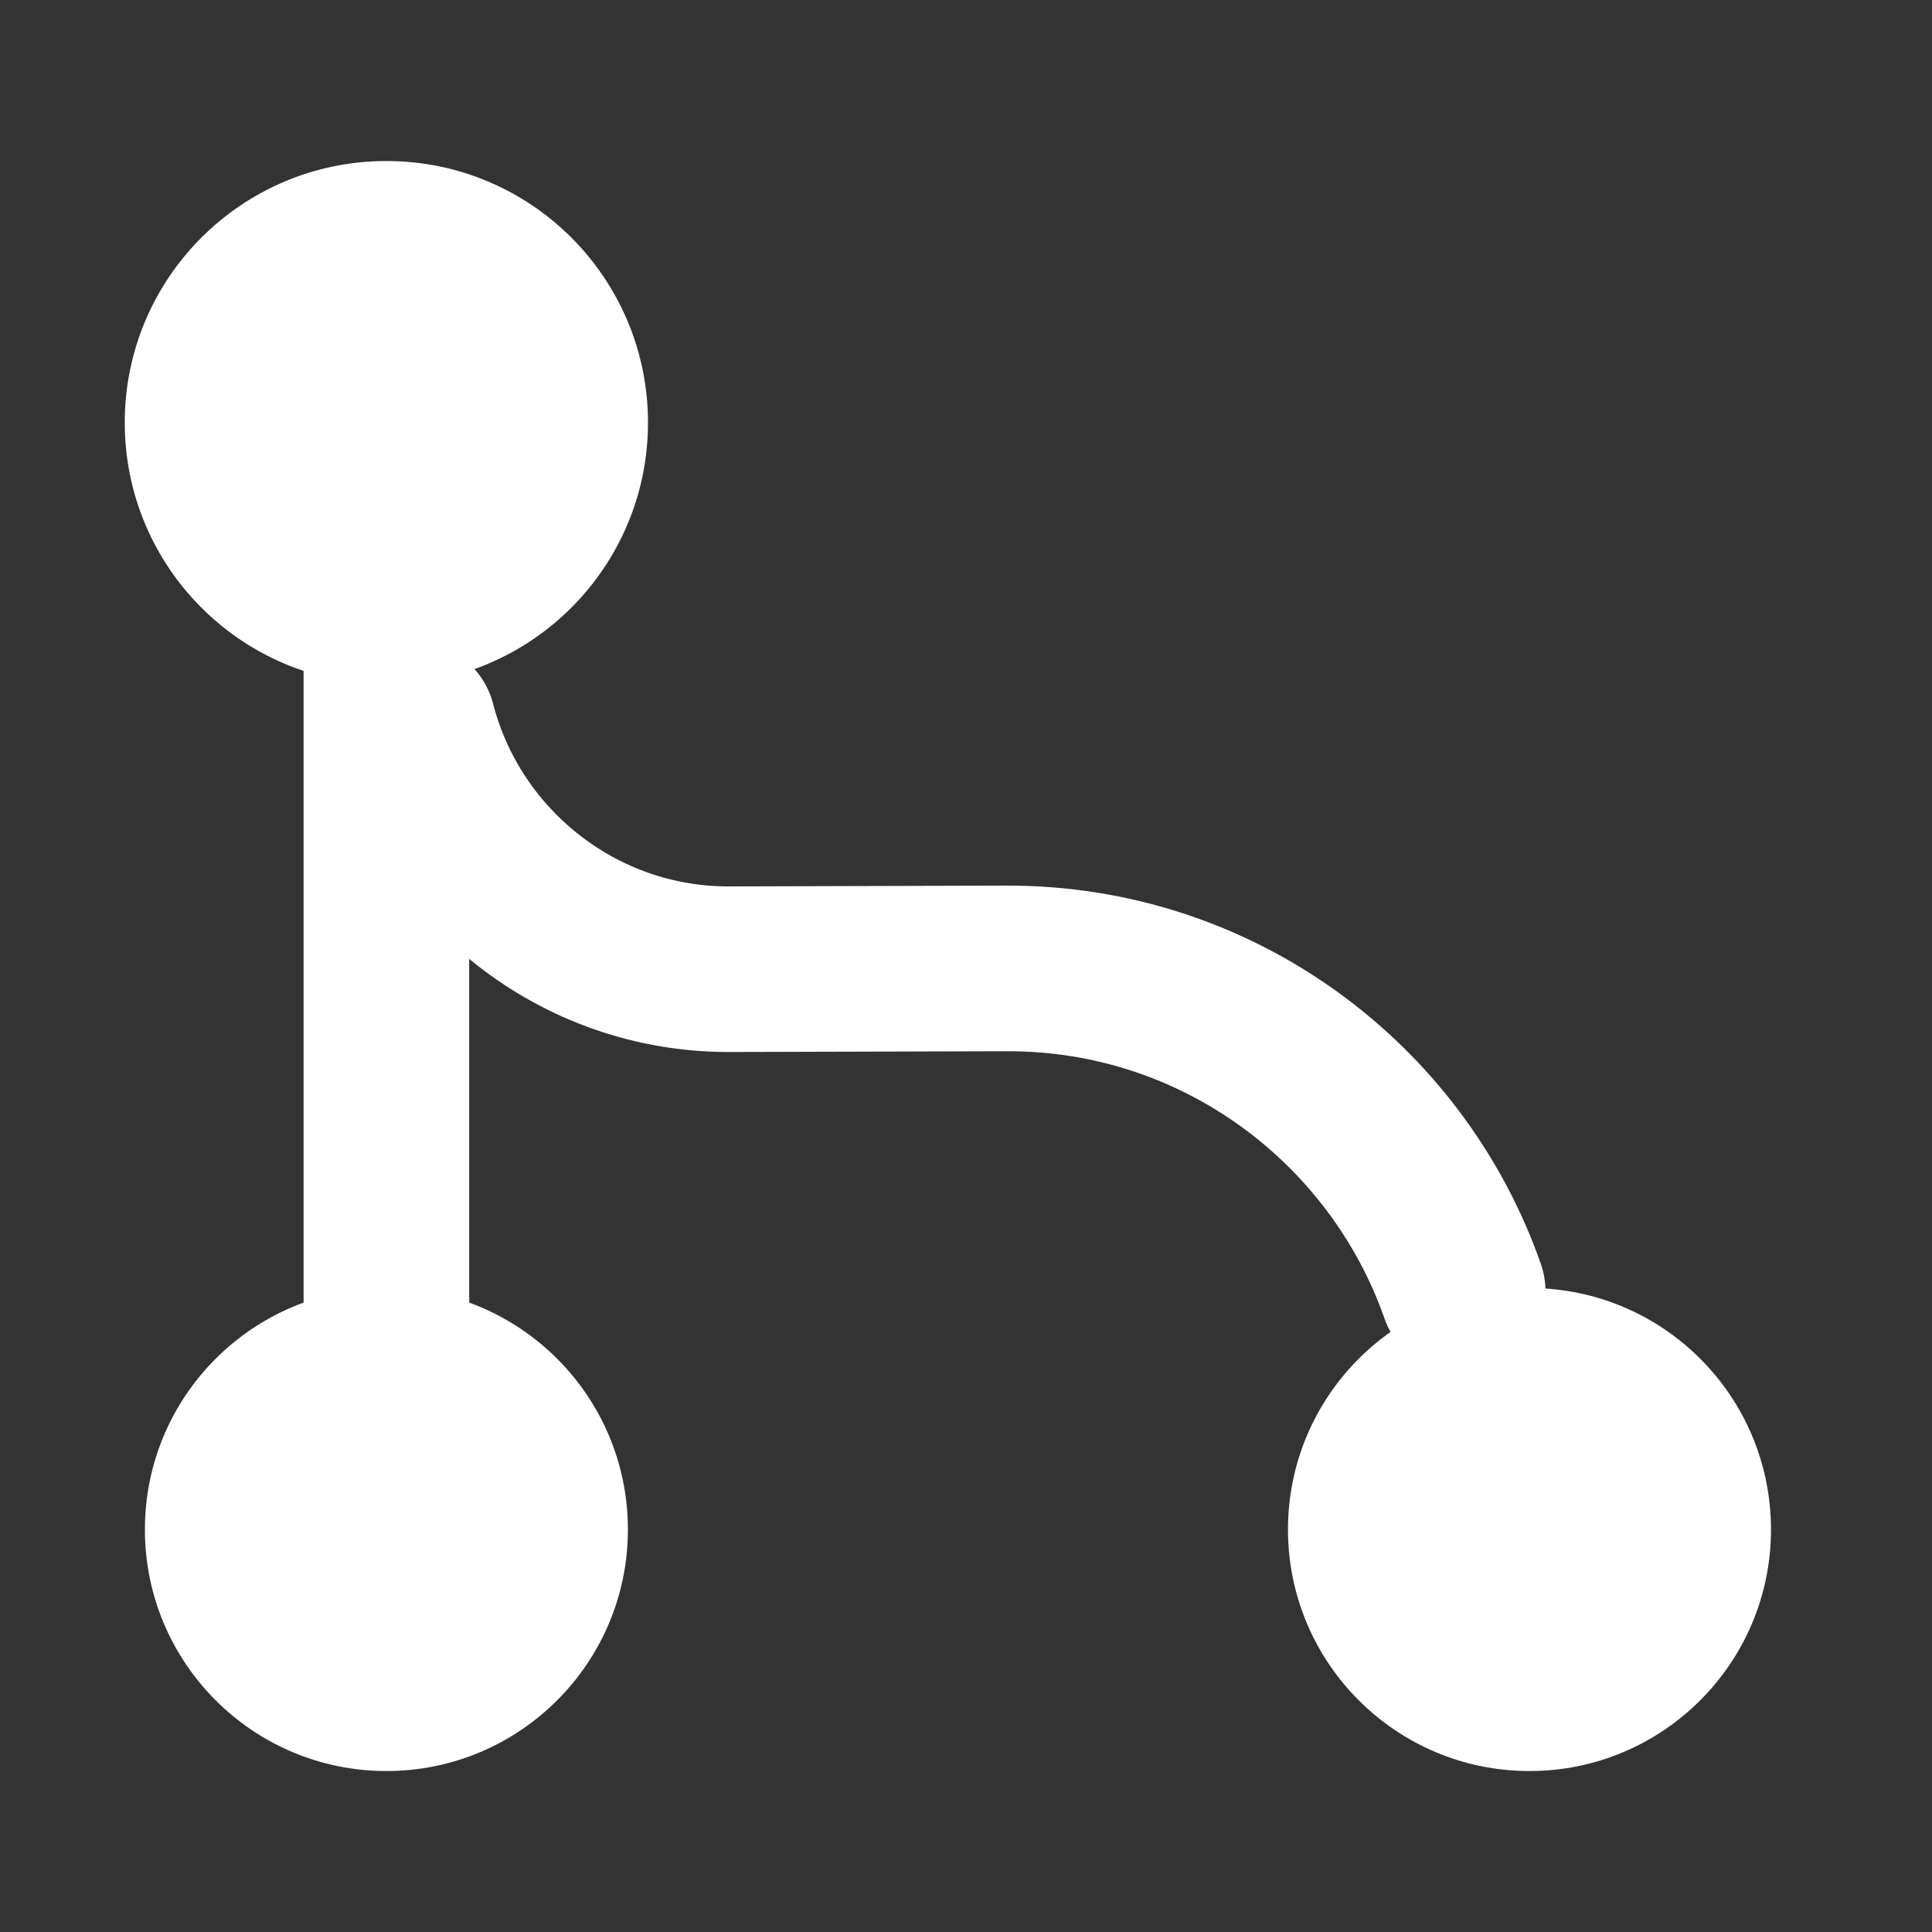
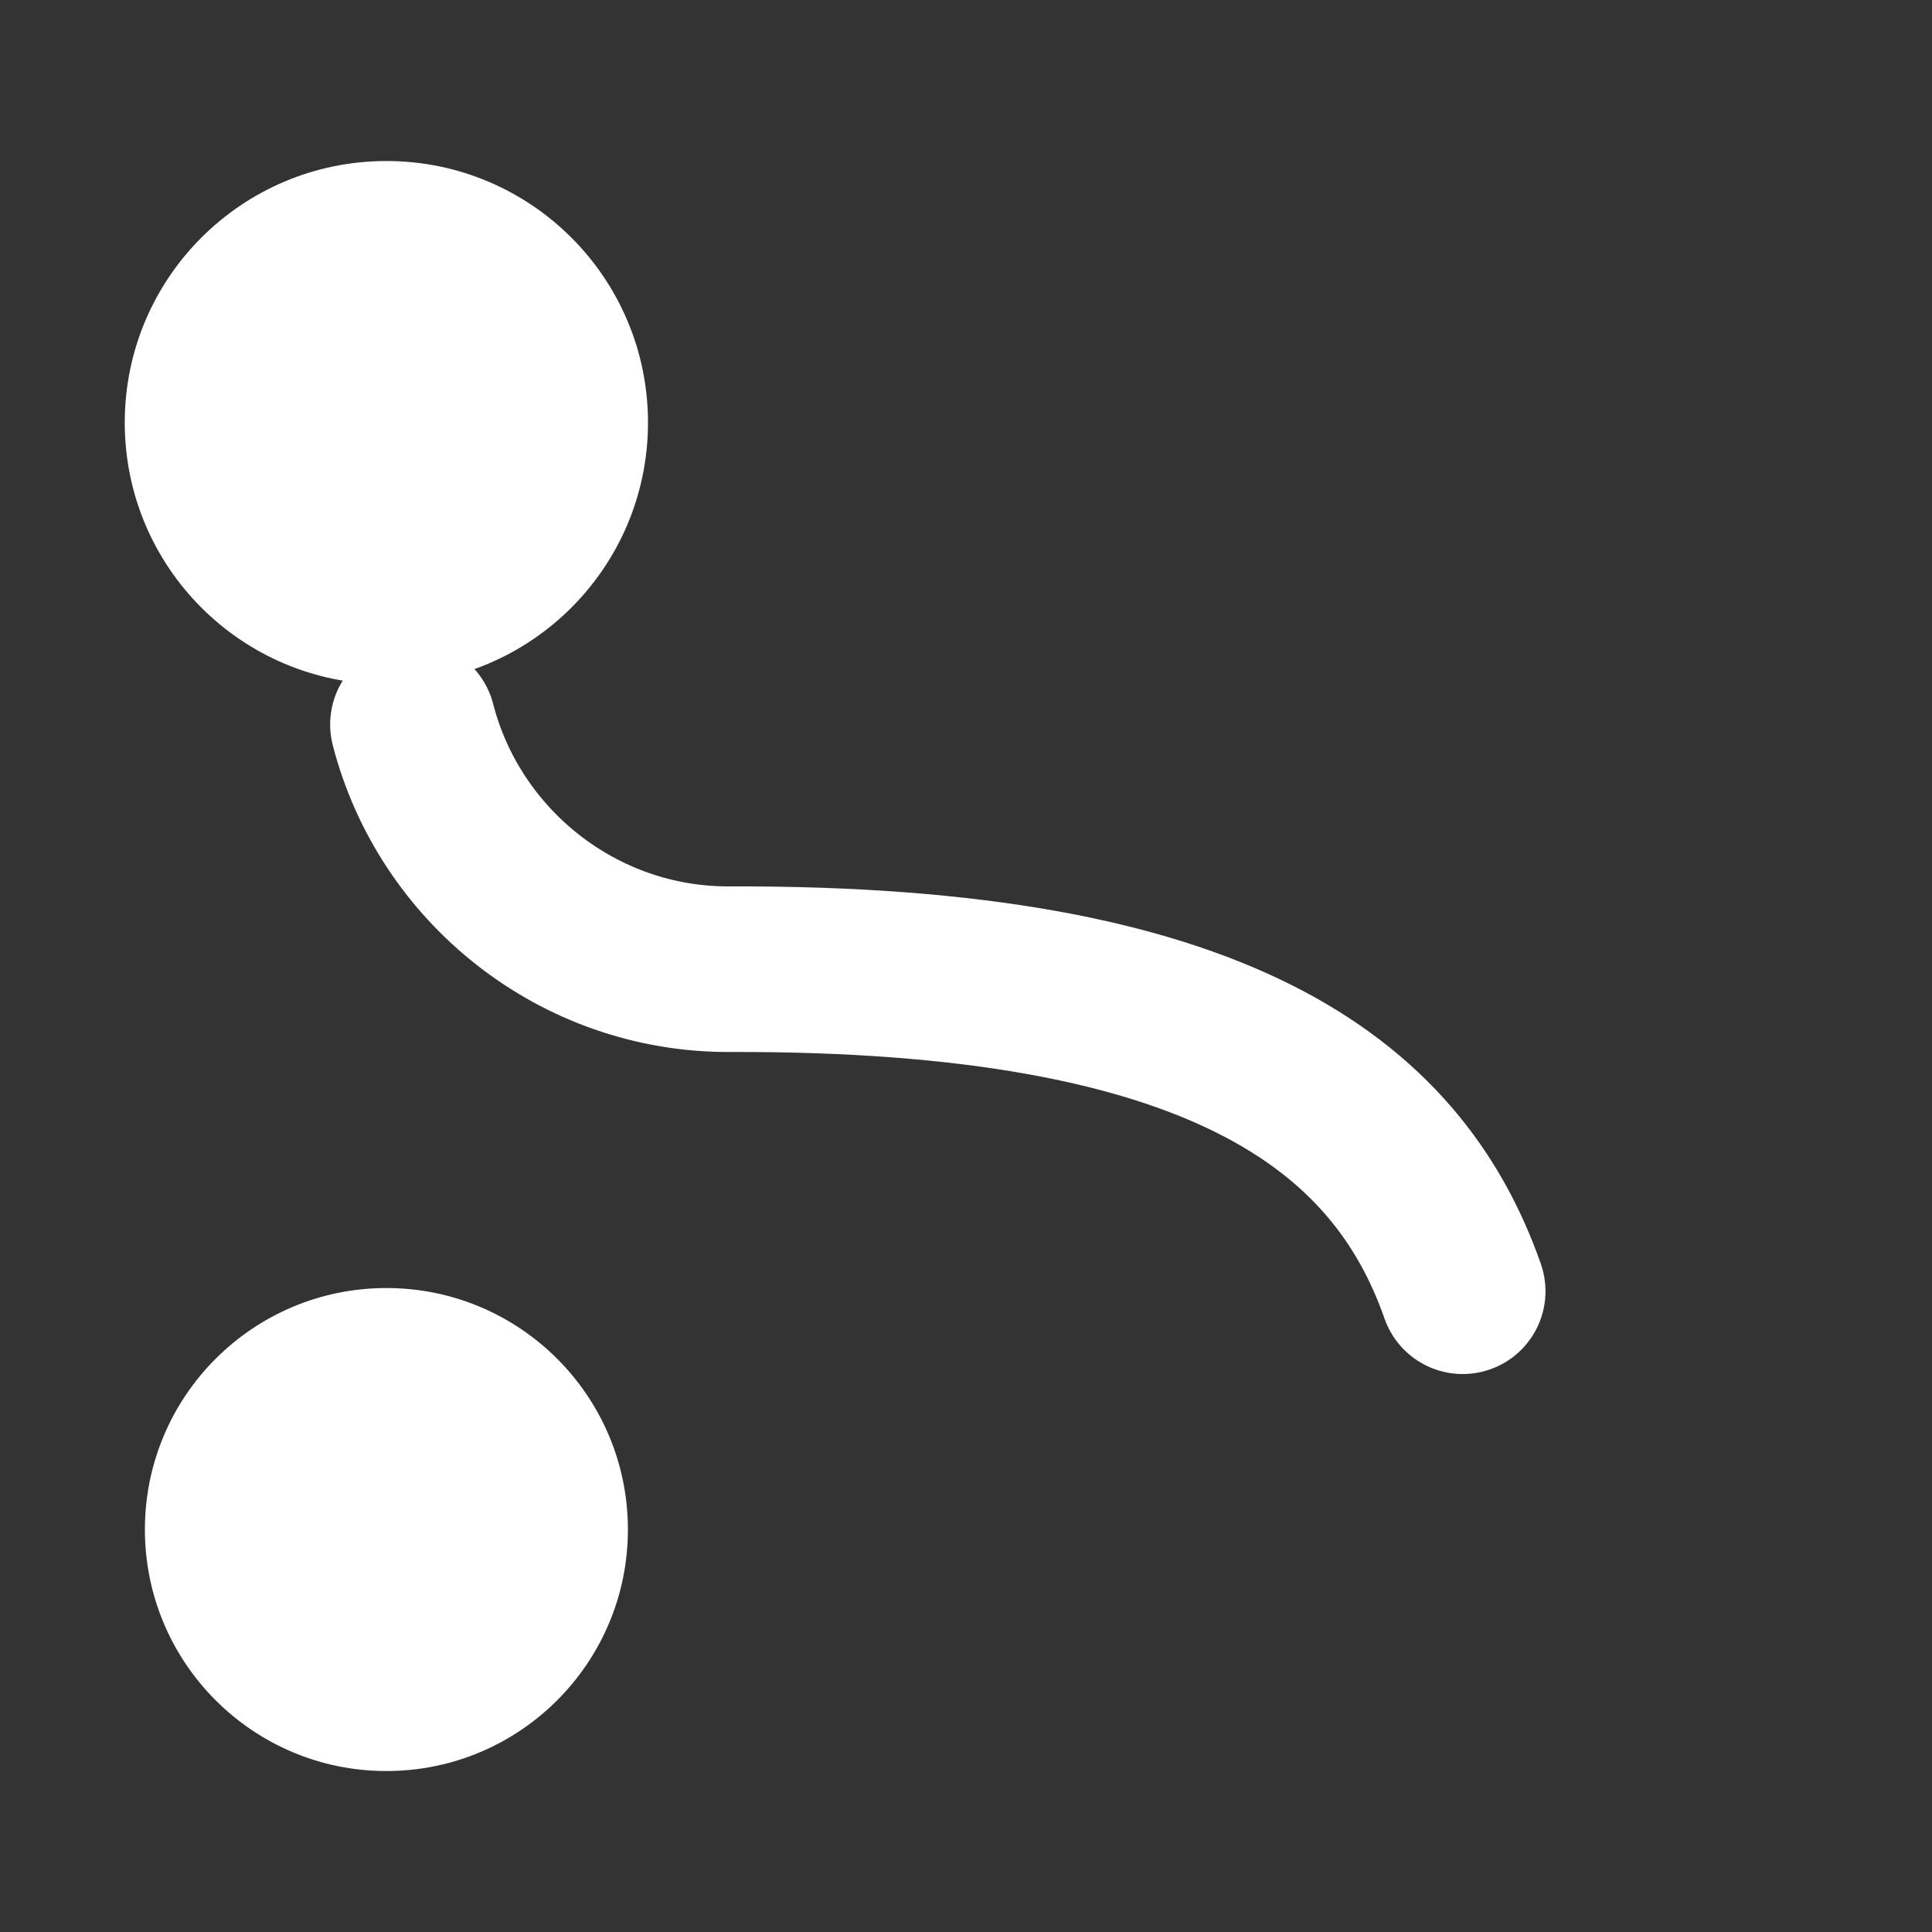
<svg xmlns="http://www.w3.org/2000/svg" width="35" height="35" viewBox="0 0 35 35" fill="none">
  <rect x="0" y="0" width="35" height="35" fill="#333333" stroke="none" />
-   <path d="M7 10L7 27.709" stroke="white" stroke-width="3" stroke-linecap="round" stroke-linejoin="round" />
  <path d="M7 12.396C9.618 12.396 11.739 10.274 11.739 7.656C11.739 5.038 9.618 2.917 7 2.917C4.382 2.917 2.26 5.038 2.26 7.656C2.26 10.274 4.382 12.396 7 12.396Z" fill="white" />
  <path d="M7 32.084C9.416 32.084 11.375 30.125 11.375 27.709C11.375 25.292 9.416 23.334 7 23.334C4.584 23.334 2.625 25.292 2.625 27.709C2.625 30.125 4.584 32.084 7 32.084Z" fill="white" />
-   <path d="M27.708 32.084C30.125 32.084 32.083 30.125 32.083 27.709C32.083 25.292 30.125 23.334 27.708 23.334C25.292 23.334 23.333 25.292 23.333 27.709C23.333 30.125 25.292 32.084 27.708 32.084Z" fill="white" />
-   <path d="M7.481 13.125C8.137 15.677 10.471 17.573 13.227 17.558L18.229 17.544C22.05 17.529 25.302 19.979 26.498 23.392" stroke="white" stroke-width="3" stroke-linecap="round" stroke-linejoin="round" />
+   <path d="M7.481 13.125C8.137 15.677 10.471 17.573 13.227 17.558C22.05 17.529 25.302 19.979 26.498 23.392" stroke="white" stroke-width="3" stroke-linecap="round" stroke-linejoin="round" />
</svg>